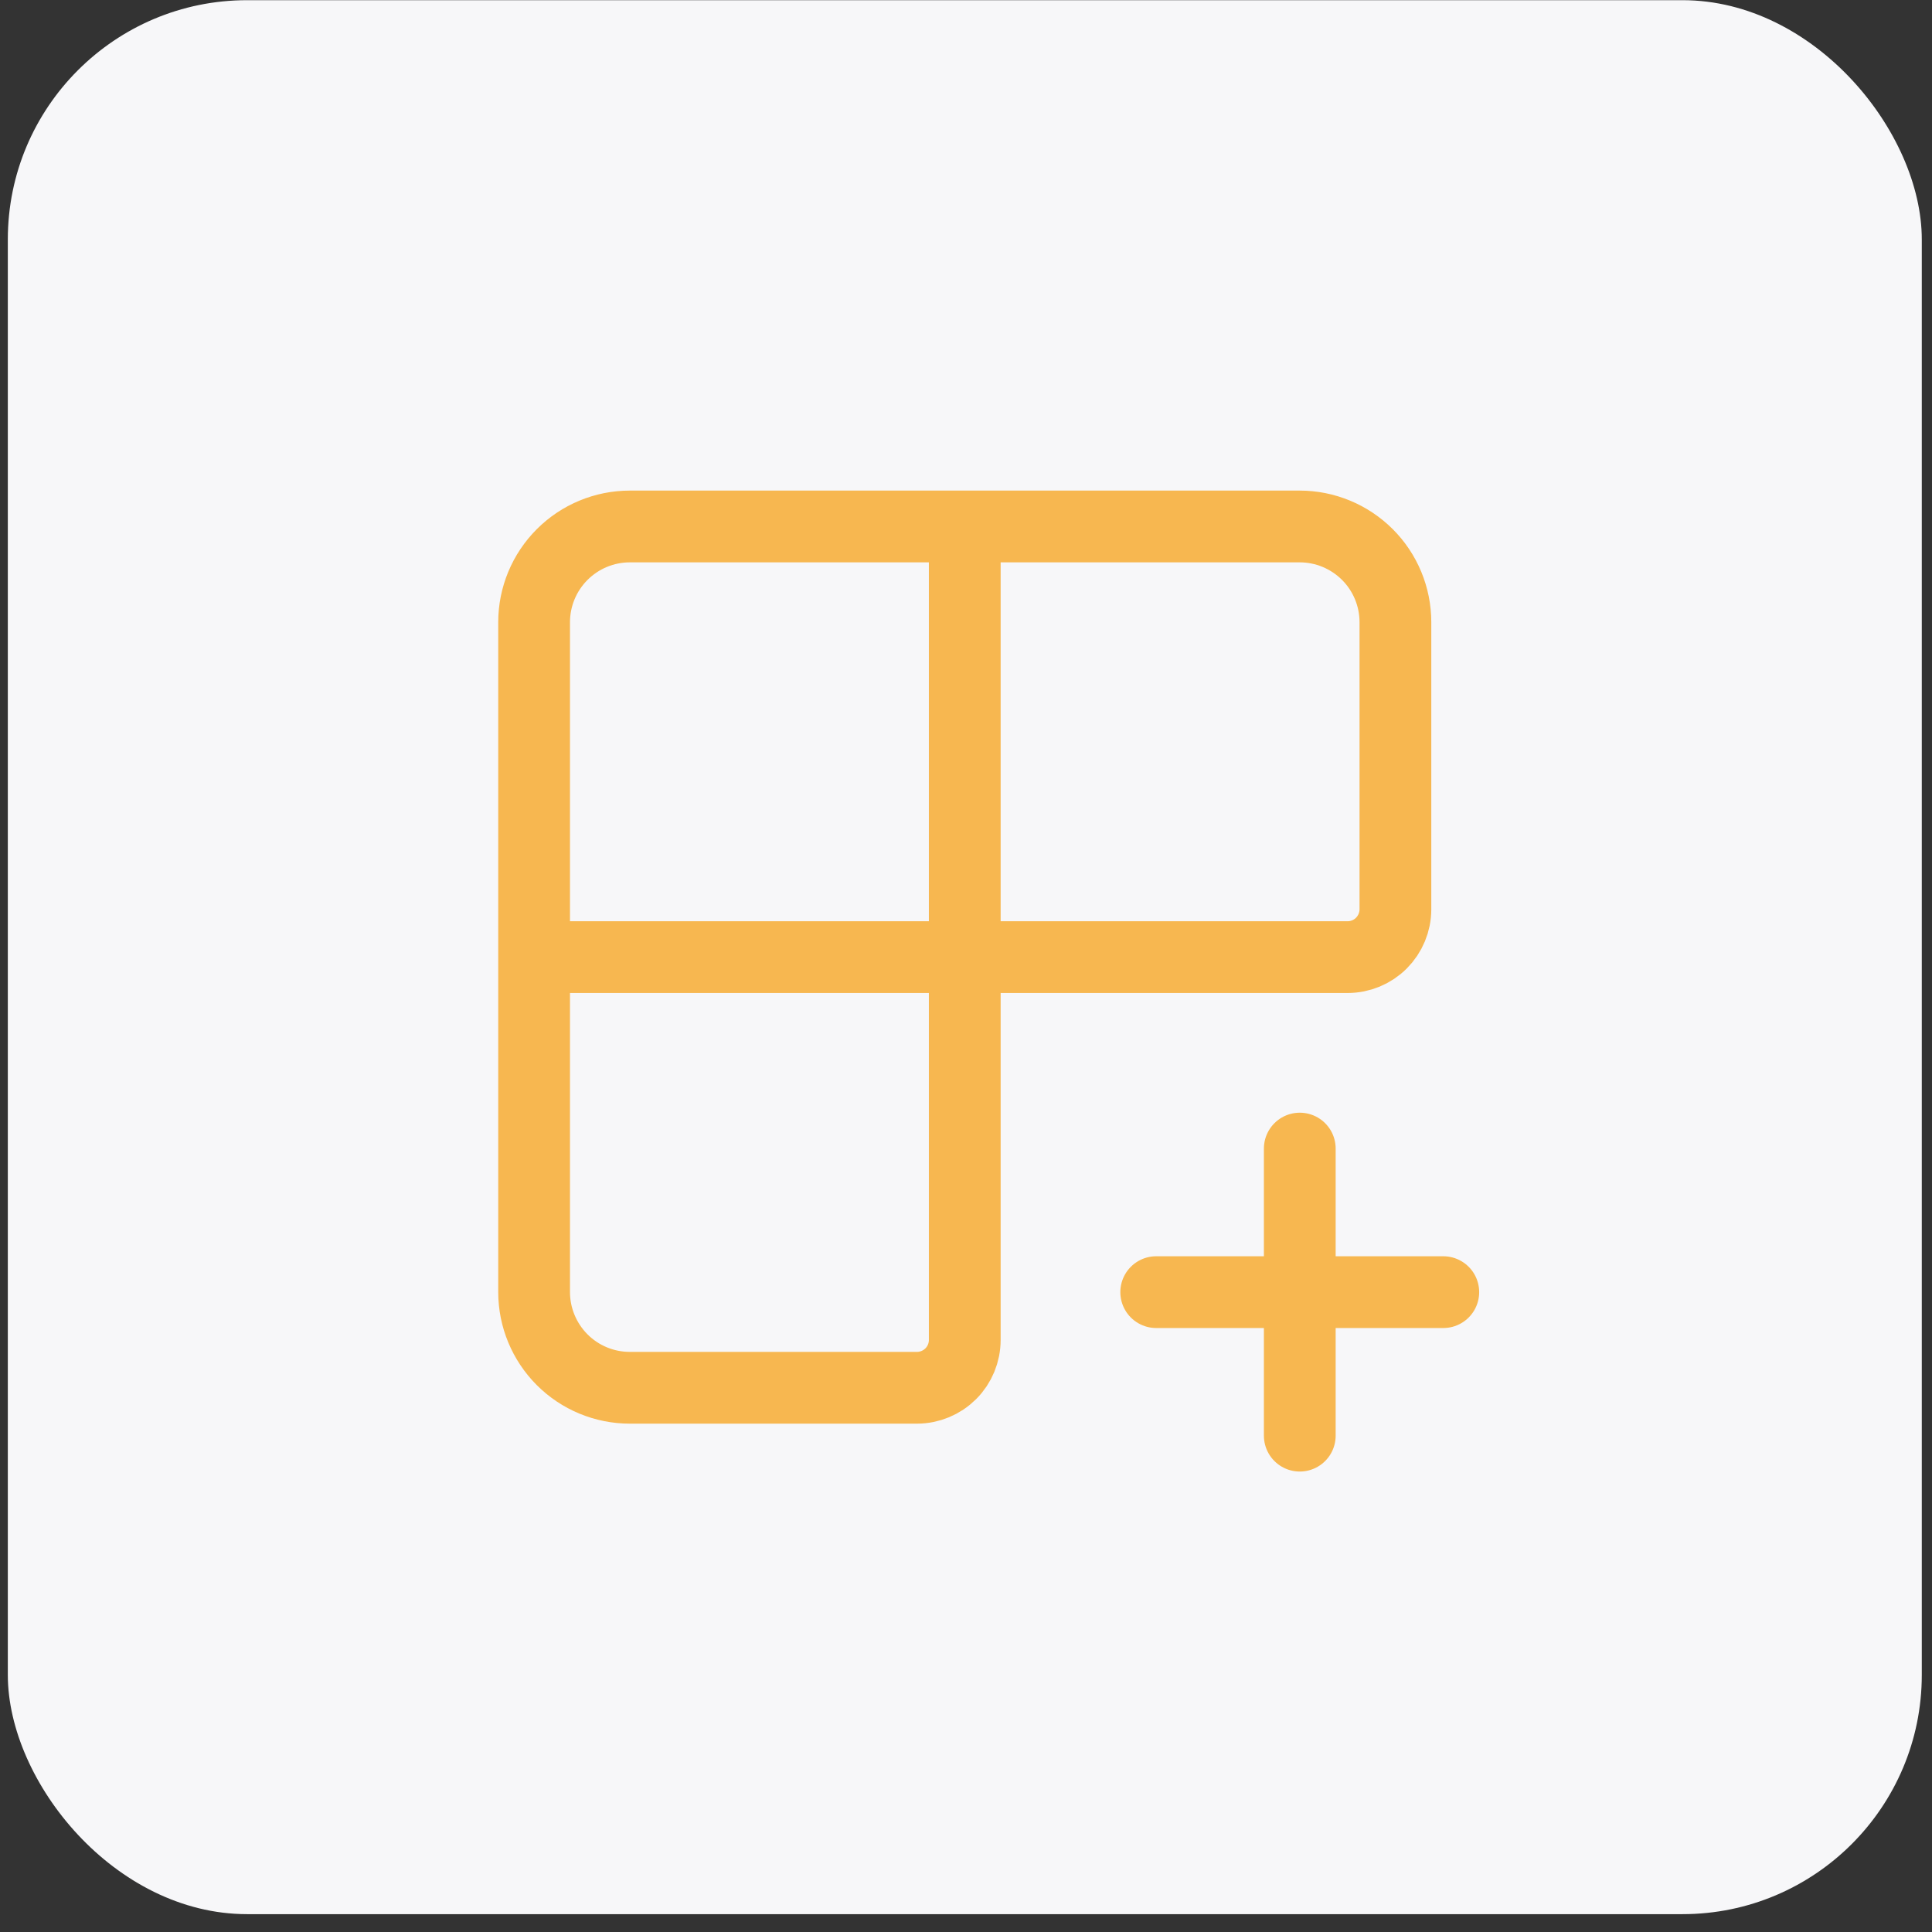
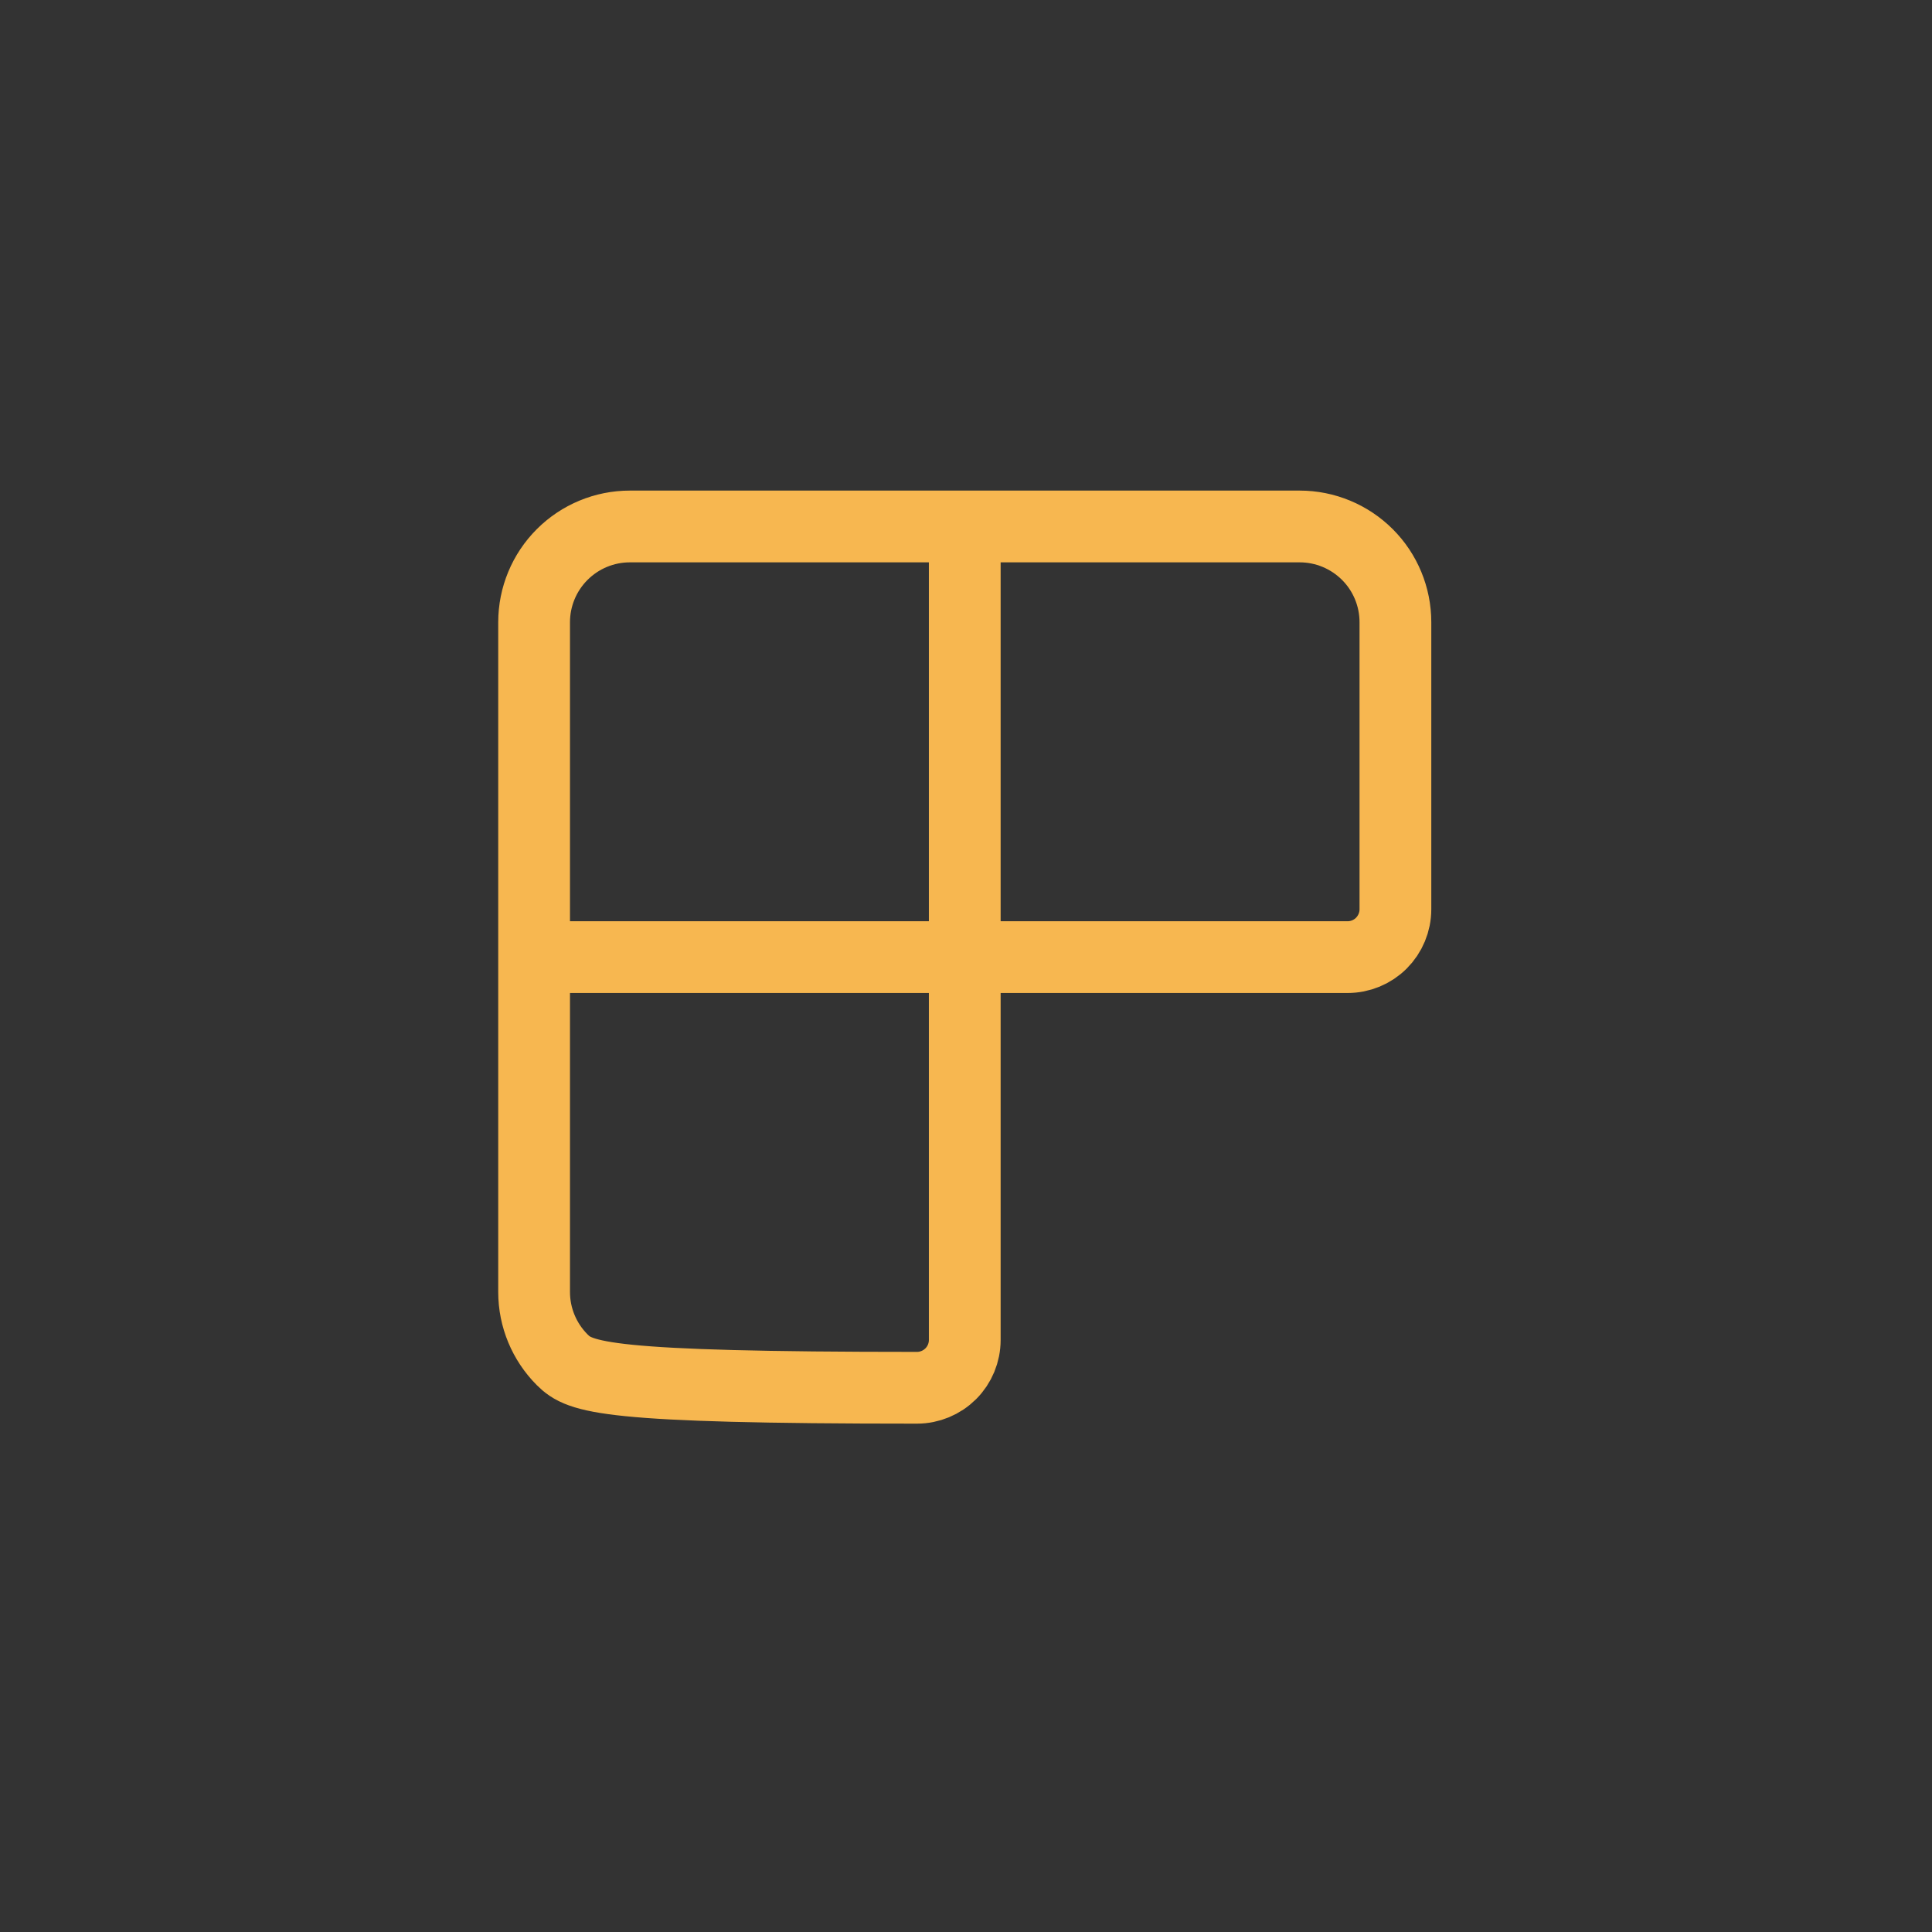
<svg xmlns="http://www.w3.org/2000/svg" width="42" height="42" viewBox="0 0 42 42" fill="none">
  <rect x="0" y="0" width="42" height="42" fill="#333333" stroke="none" />
-   <rect x="0.17" y="0.004" width="41.608" height="41.608" rx="5.201" fill="#F7F7F9" />
-   <path d="M20.973 11.445V29.129C20.973 29.405 20.864 29.669 20.669 29.864C20.473 30.059 20.209 30.169 19.933 30.169H13.692C13.14 30.169 12.611 29.95 12.221 29.56C11.831 29.169 11.611 28.64 11.611 28.089V13.526C11.611 12.974 11.831 12.445 12.221 12.055C12.611 11.665 13.14 11.445 13.692 11.445H28.255C28.806 11.445 29.335 11.665 29.726 12.055C30.116 12.445 30.335 12.974 30.335 13.526V19.767C30.335 20.043 30.225 20.307 30.03 20.503C29.835 20.698 29.571 20.807 29.295 20.807H11.611" stroke="#F7B750" stroke-width="1.56" stroke-linecap="round" stroke-linejoin="round" />
-   <path d="M25.135 28.09H31.376" stroke="#F7B750" stroke-width="1.56" stroke-linecap="round" stroke-linejoin="round" />
-   <path d="M28.256 31.21V24.969" stroke="#F7B750" stroke-width="1.56" stroke-linecap="round" stroke-linejoin="round" />
+   <path d="M20.973 11.445V29.129C20.973 29.405 20.864 29.669 20.669 29.864C20.473 30.059 20.209 30.169 19.933 30.169C13.14 30.169 12.611 29.95 12.221 29.56C11.831 29.169 11.611 28.64 11.611 28.089V13.526C11.611 12.974 11.831 12.445 12.221 12.055C12.611 11.665 13.14 11.445 13.692 11.445H28.255C28.806 11.445 29.335 11.665 29.726 12.055C30.116 12.445 30.335 12.974 30.335 13.526V19.767C30.335 20.043 30.225 20.307 30.03 20.503C29.835 20.698 29.571 20.807 29.295 20.807H11.611" stroke="#F7B750" stroke-width="1.56" stroke-linecap="round" stroke-linejoin="round" />
</svg>